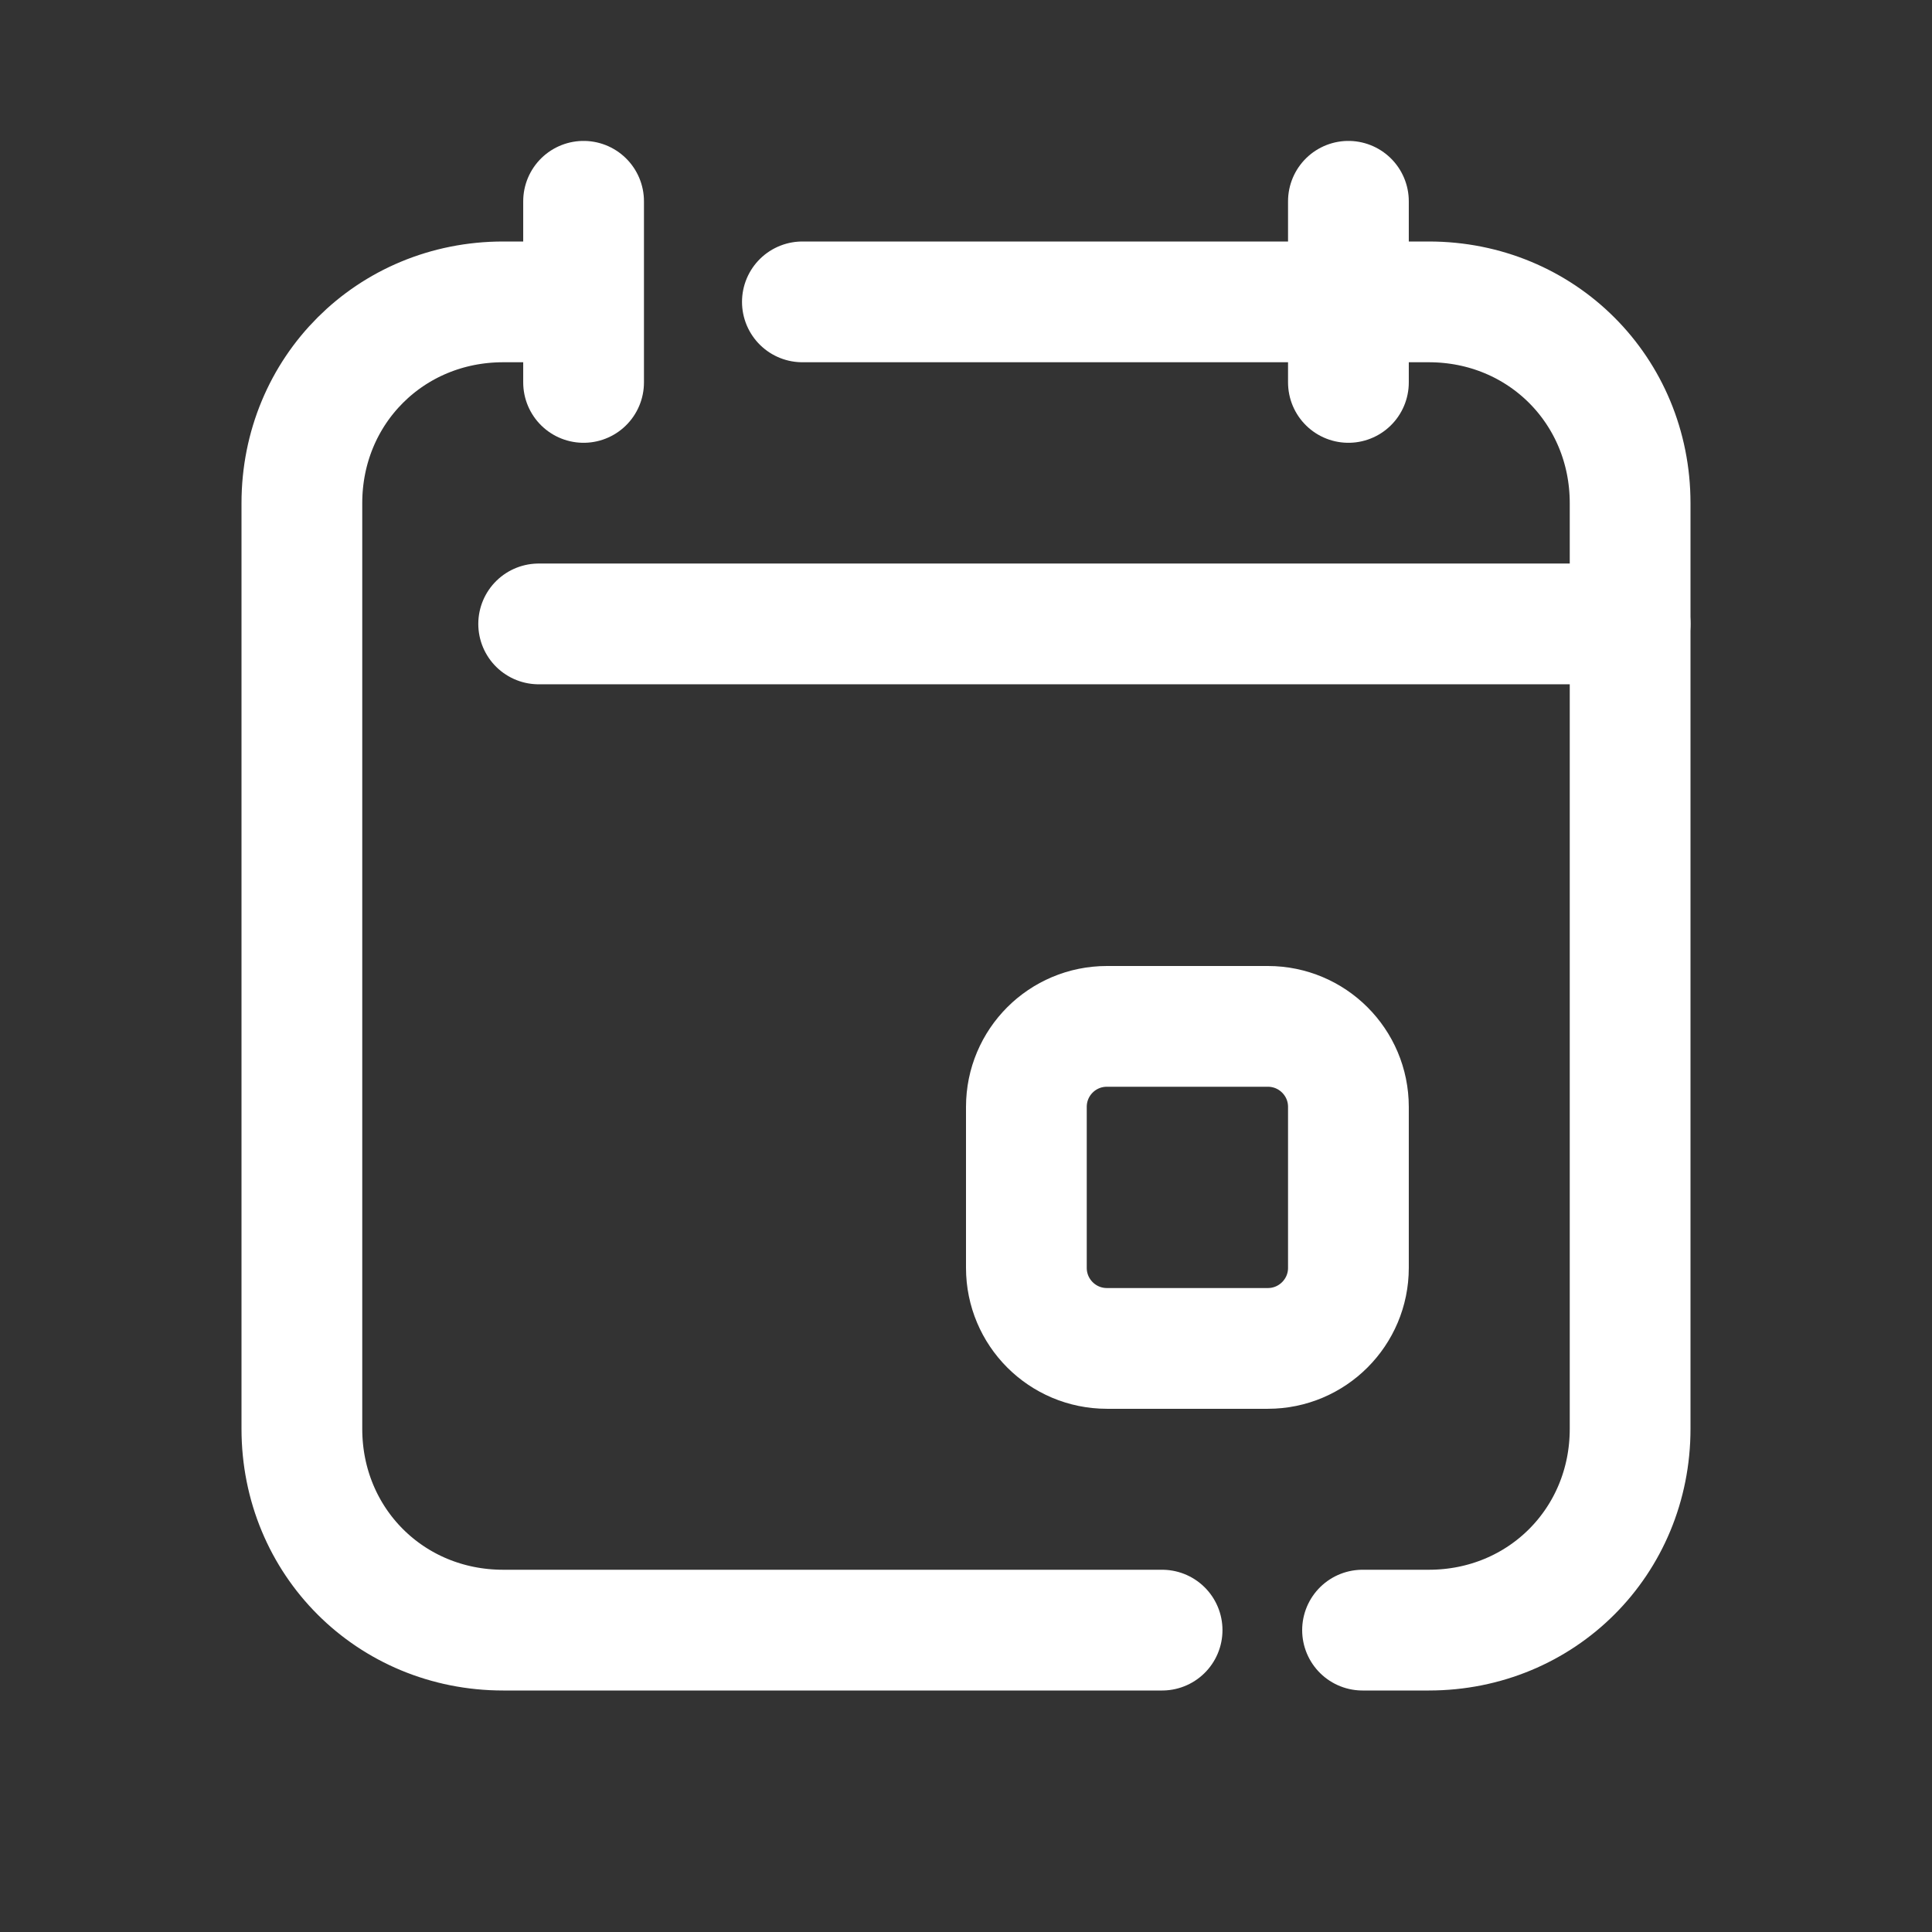
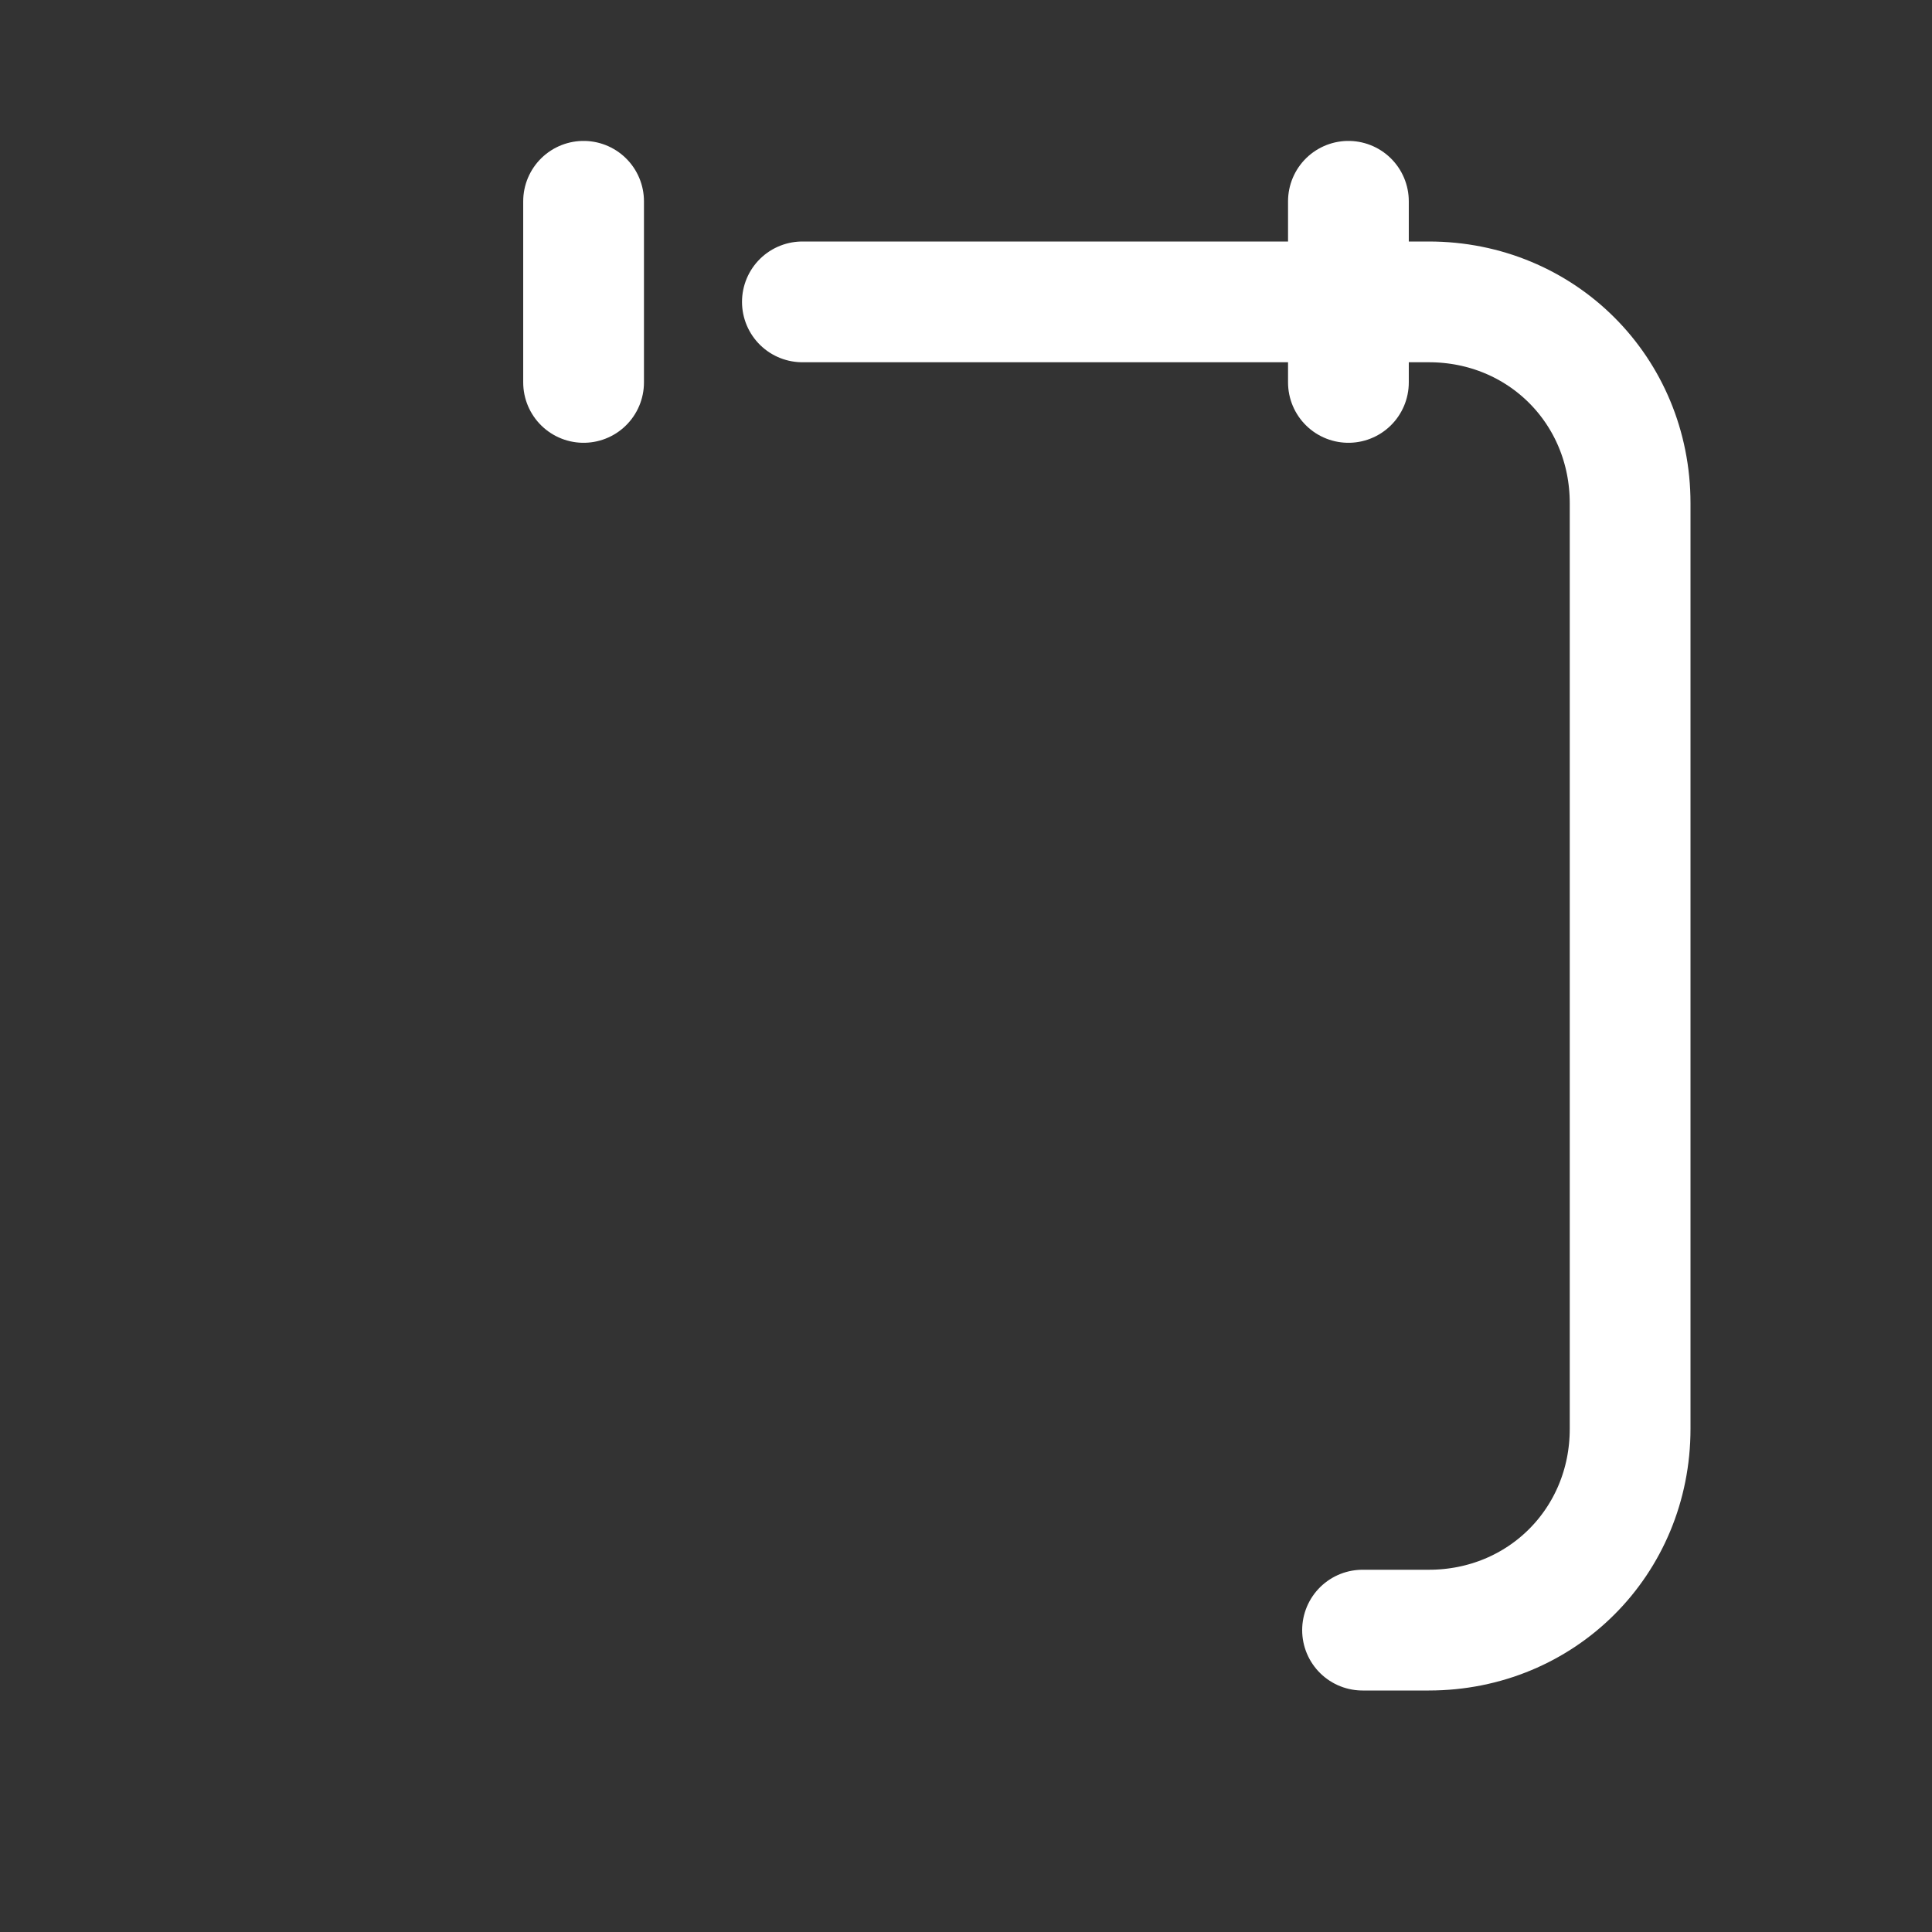
<svg xmlns="http://www.w3.org/2000/svg" width="16" height="16" viewBox="0 0 16 16" fill="none">
  <rect x="0" y="0" width="16" height="16" fill="#333333" stroke="none" />
-   <path d="M9.624 13.5H4.167C3.233 13.5 2.5 12.767 2.5 11.833V4.167C2.5 3.233 3.233 2.5 4.167 2.5H4.603" stroke="white" stroke-linecap="round" stroke-linejoin="round" />
  <path d="M6.645 2.5H11.833C12.767 2.5 13.5 3.233 13.5 4.167V11.833C13.5 12.767 12.767 13.5 11.833 13.5H11.284" stroke="white" stroke-linecap="round" stroke-linejoin="round" />
  <path d="M4.833 1.667V3.167" stroke="white" stroke-miterlimit="10" stroke-linecap="round" stroke-linejoin="round" />
  <path d="M11.167 1.667V3.167" stroke="white" stroke-miterlimit="10" stroke-linecap="round" stroke-linejoin="round" />
-   <path d="M4.461 5.167H13.5" stroke="white" stroke-linecap="round" stroke-linejoin="round" />
-   <path d="M9.167 8.5H10.5C10.868 8.5 11.167 8.798 11.167 9.167V10.5C11.167 10.868 10.868 11.167 10.5 11.167H9.167C8.798 11.167 8.5 10.868 8.5 10.5V9.167C8.5 8.798 8.798 8.5 9.167 8.5Z" stroke="white" stroke-miterlimit="10" stroke-linecap="round" stroke-linejoin="round" />
</svg>